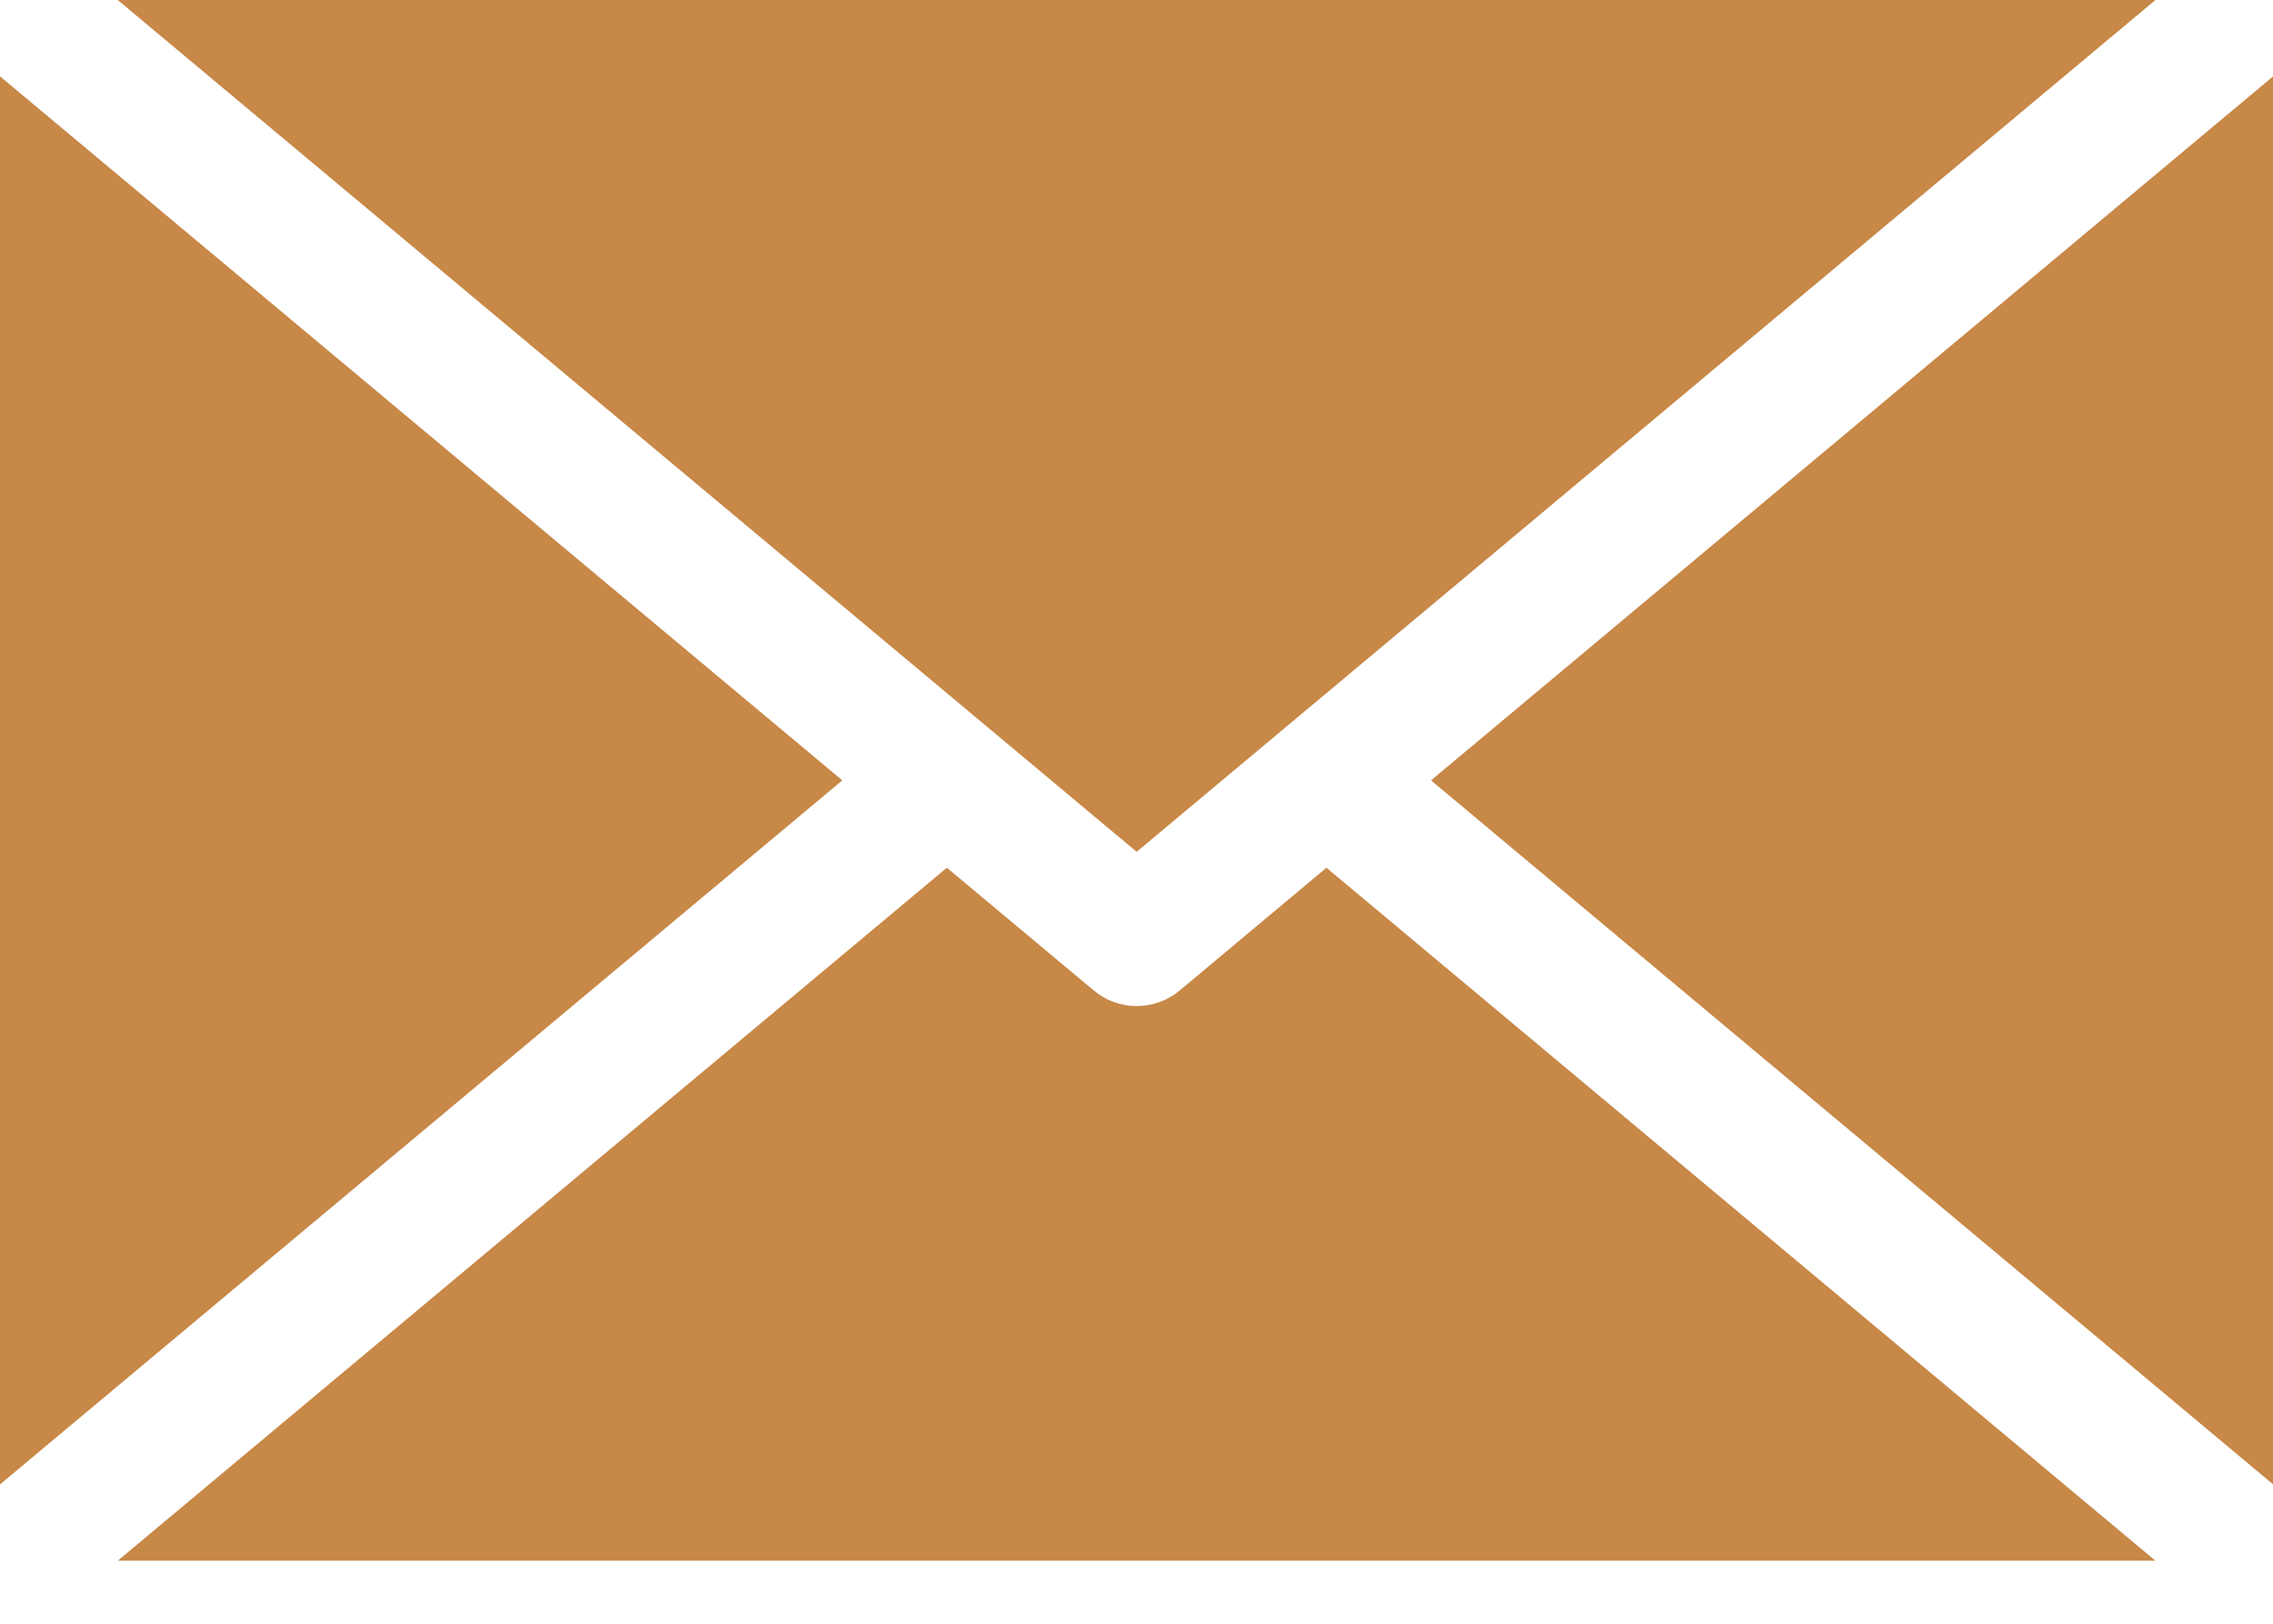
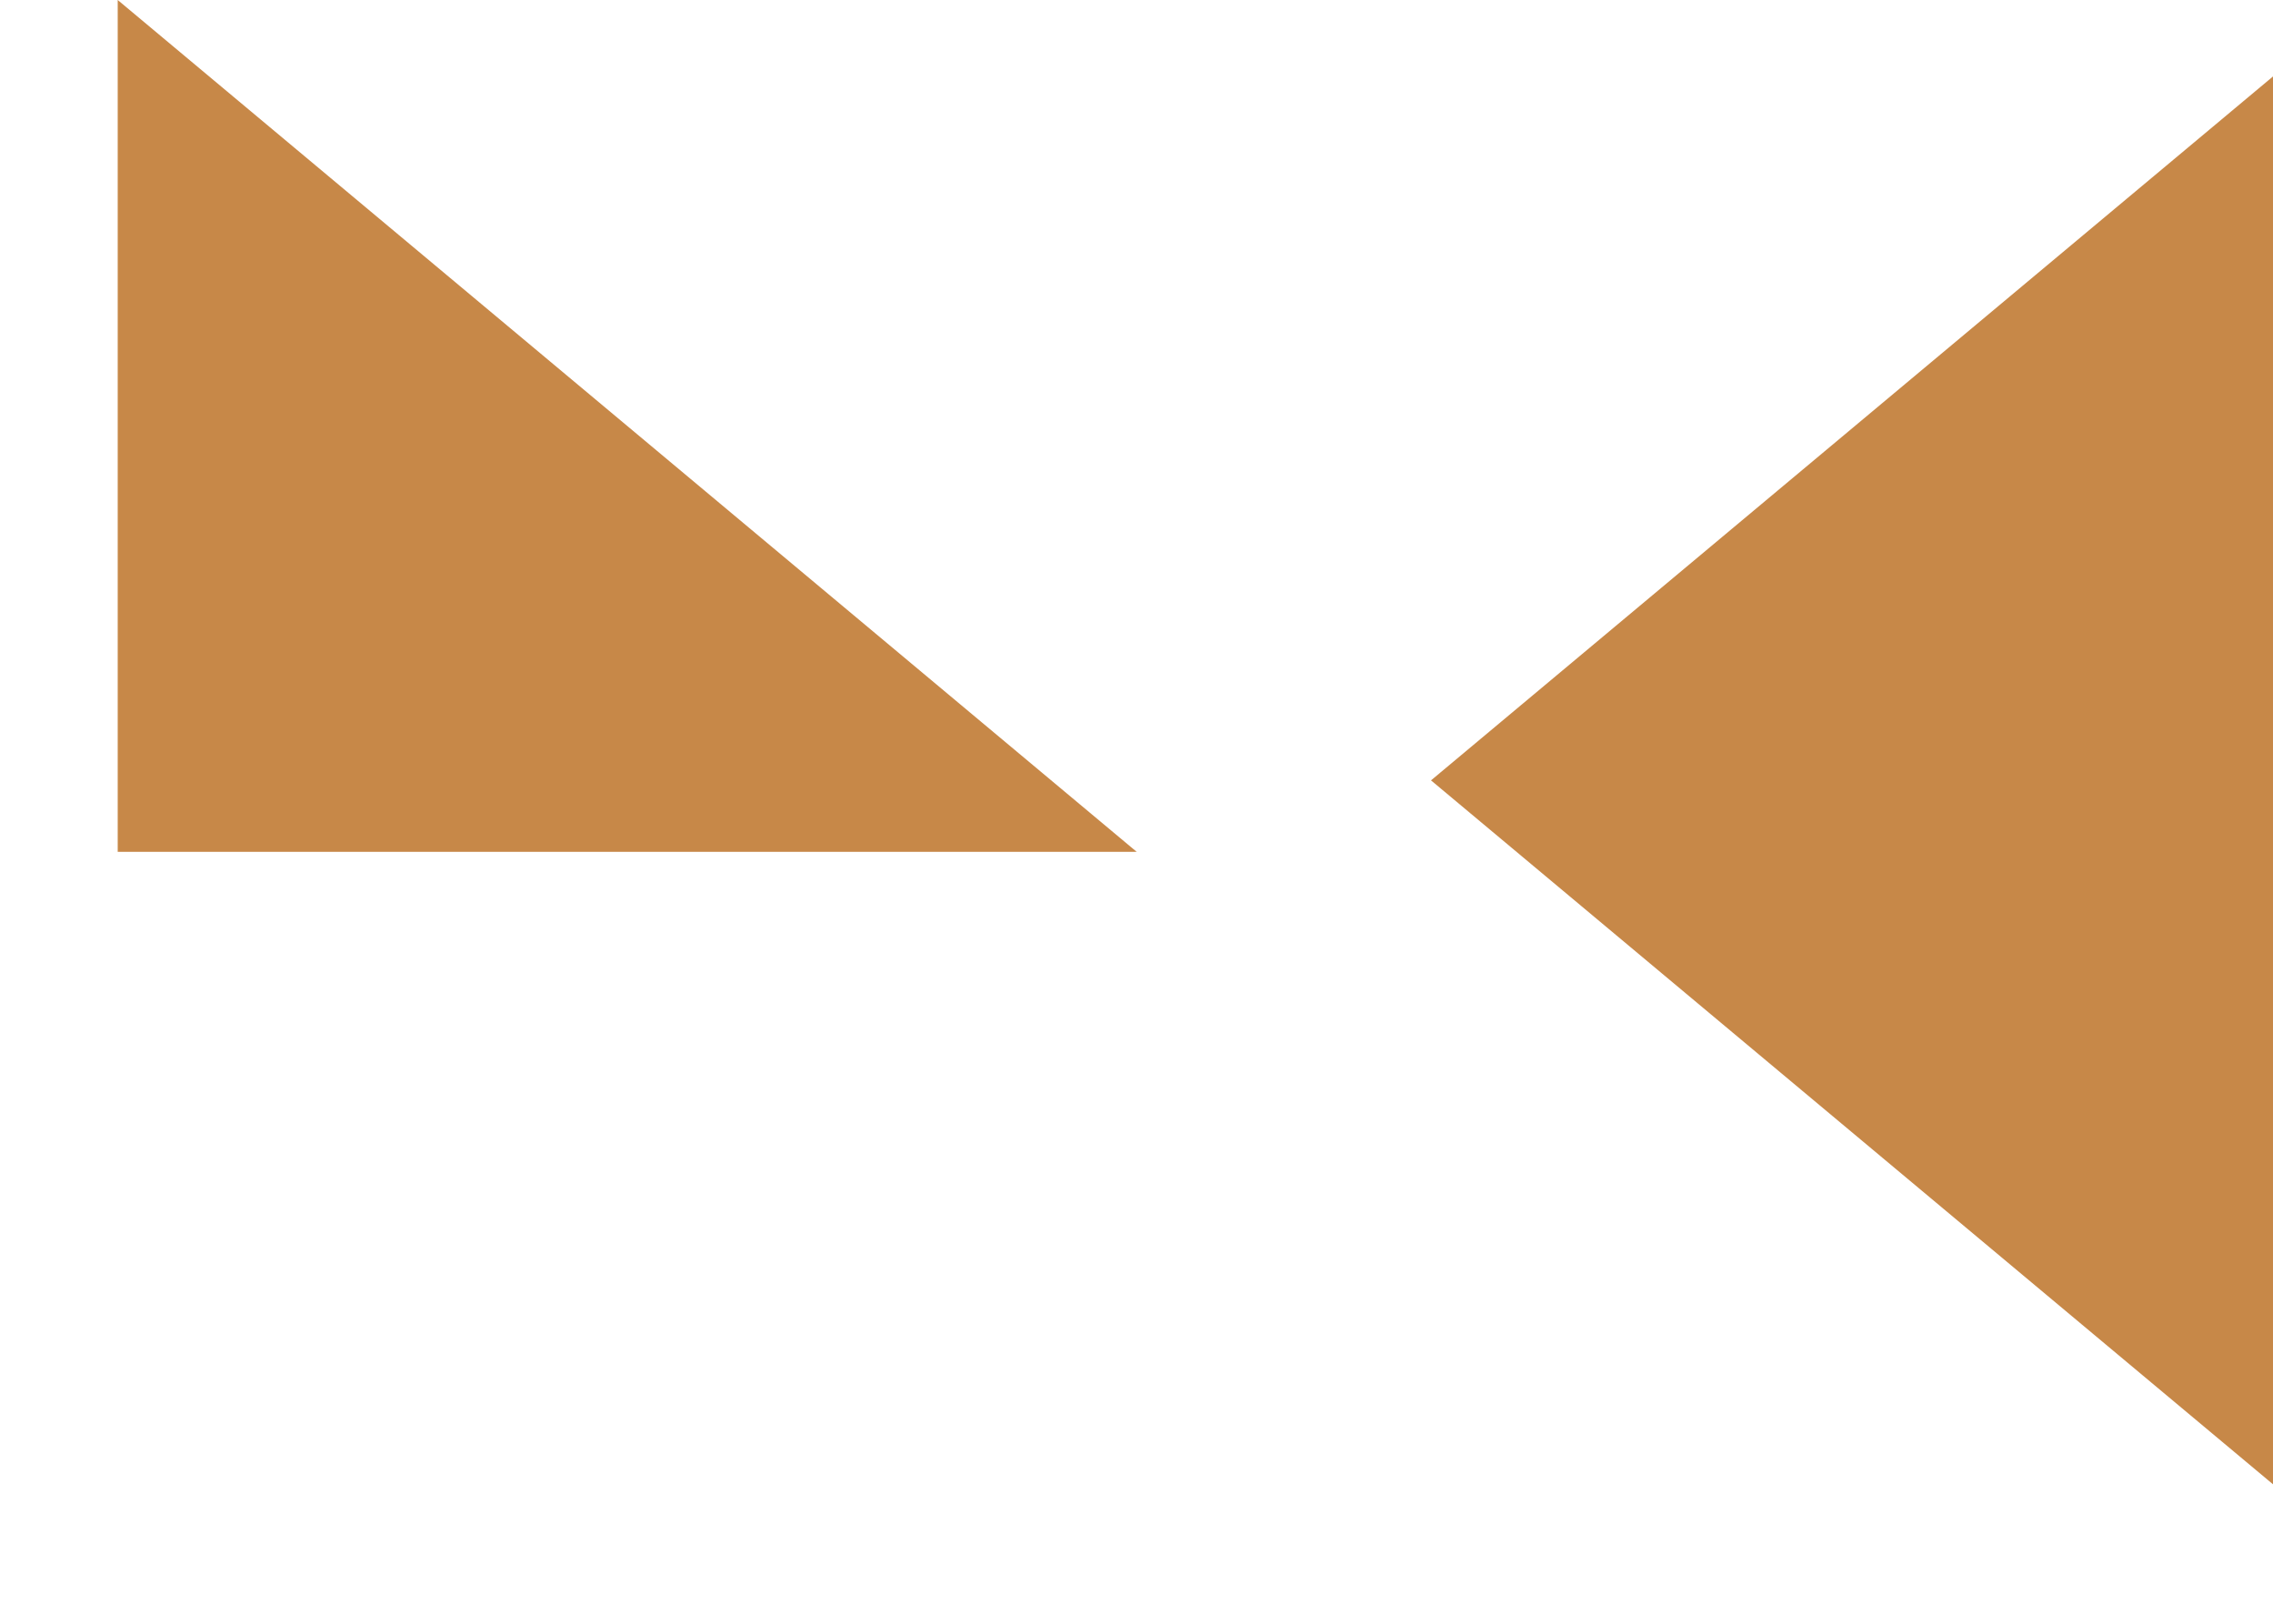
<svg xmlns="http://www.w3.org/2000/svg" width="14" height="10" viewBox="0 0 14 10" fill="none">
-   <path d="M0.725 0L7.001 5.246L13.276 0H0.725Z" fill="#C78848" />
+   <path d="M0.725 0L7.001 5.246H0.725Z" fill="#C78848" />
  <path d="M14.001 9.142V0.47L8.814 4.806L14.001 9.142Z" fill="#C78848" />
-   <path d="M7.001 6.196C6.907 6.196 6.813 6.164 6.737 6.1L5.832 5.344L0.725 9.612H13.276L8.17 5.344L7.266 6.1C7.189 6.164 7.095 6.196 7.001 6.196Z" fill="#C78848" />
-   <path d="M0 9.142L5.188 4.806L0 0.47V9.142Z" fill="#C78848" />
</svg>